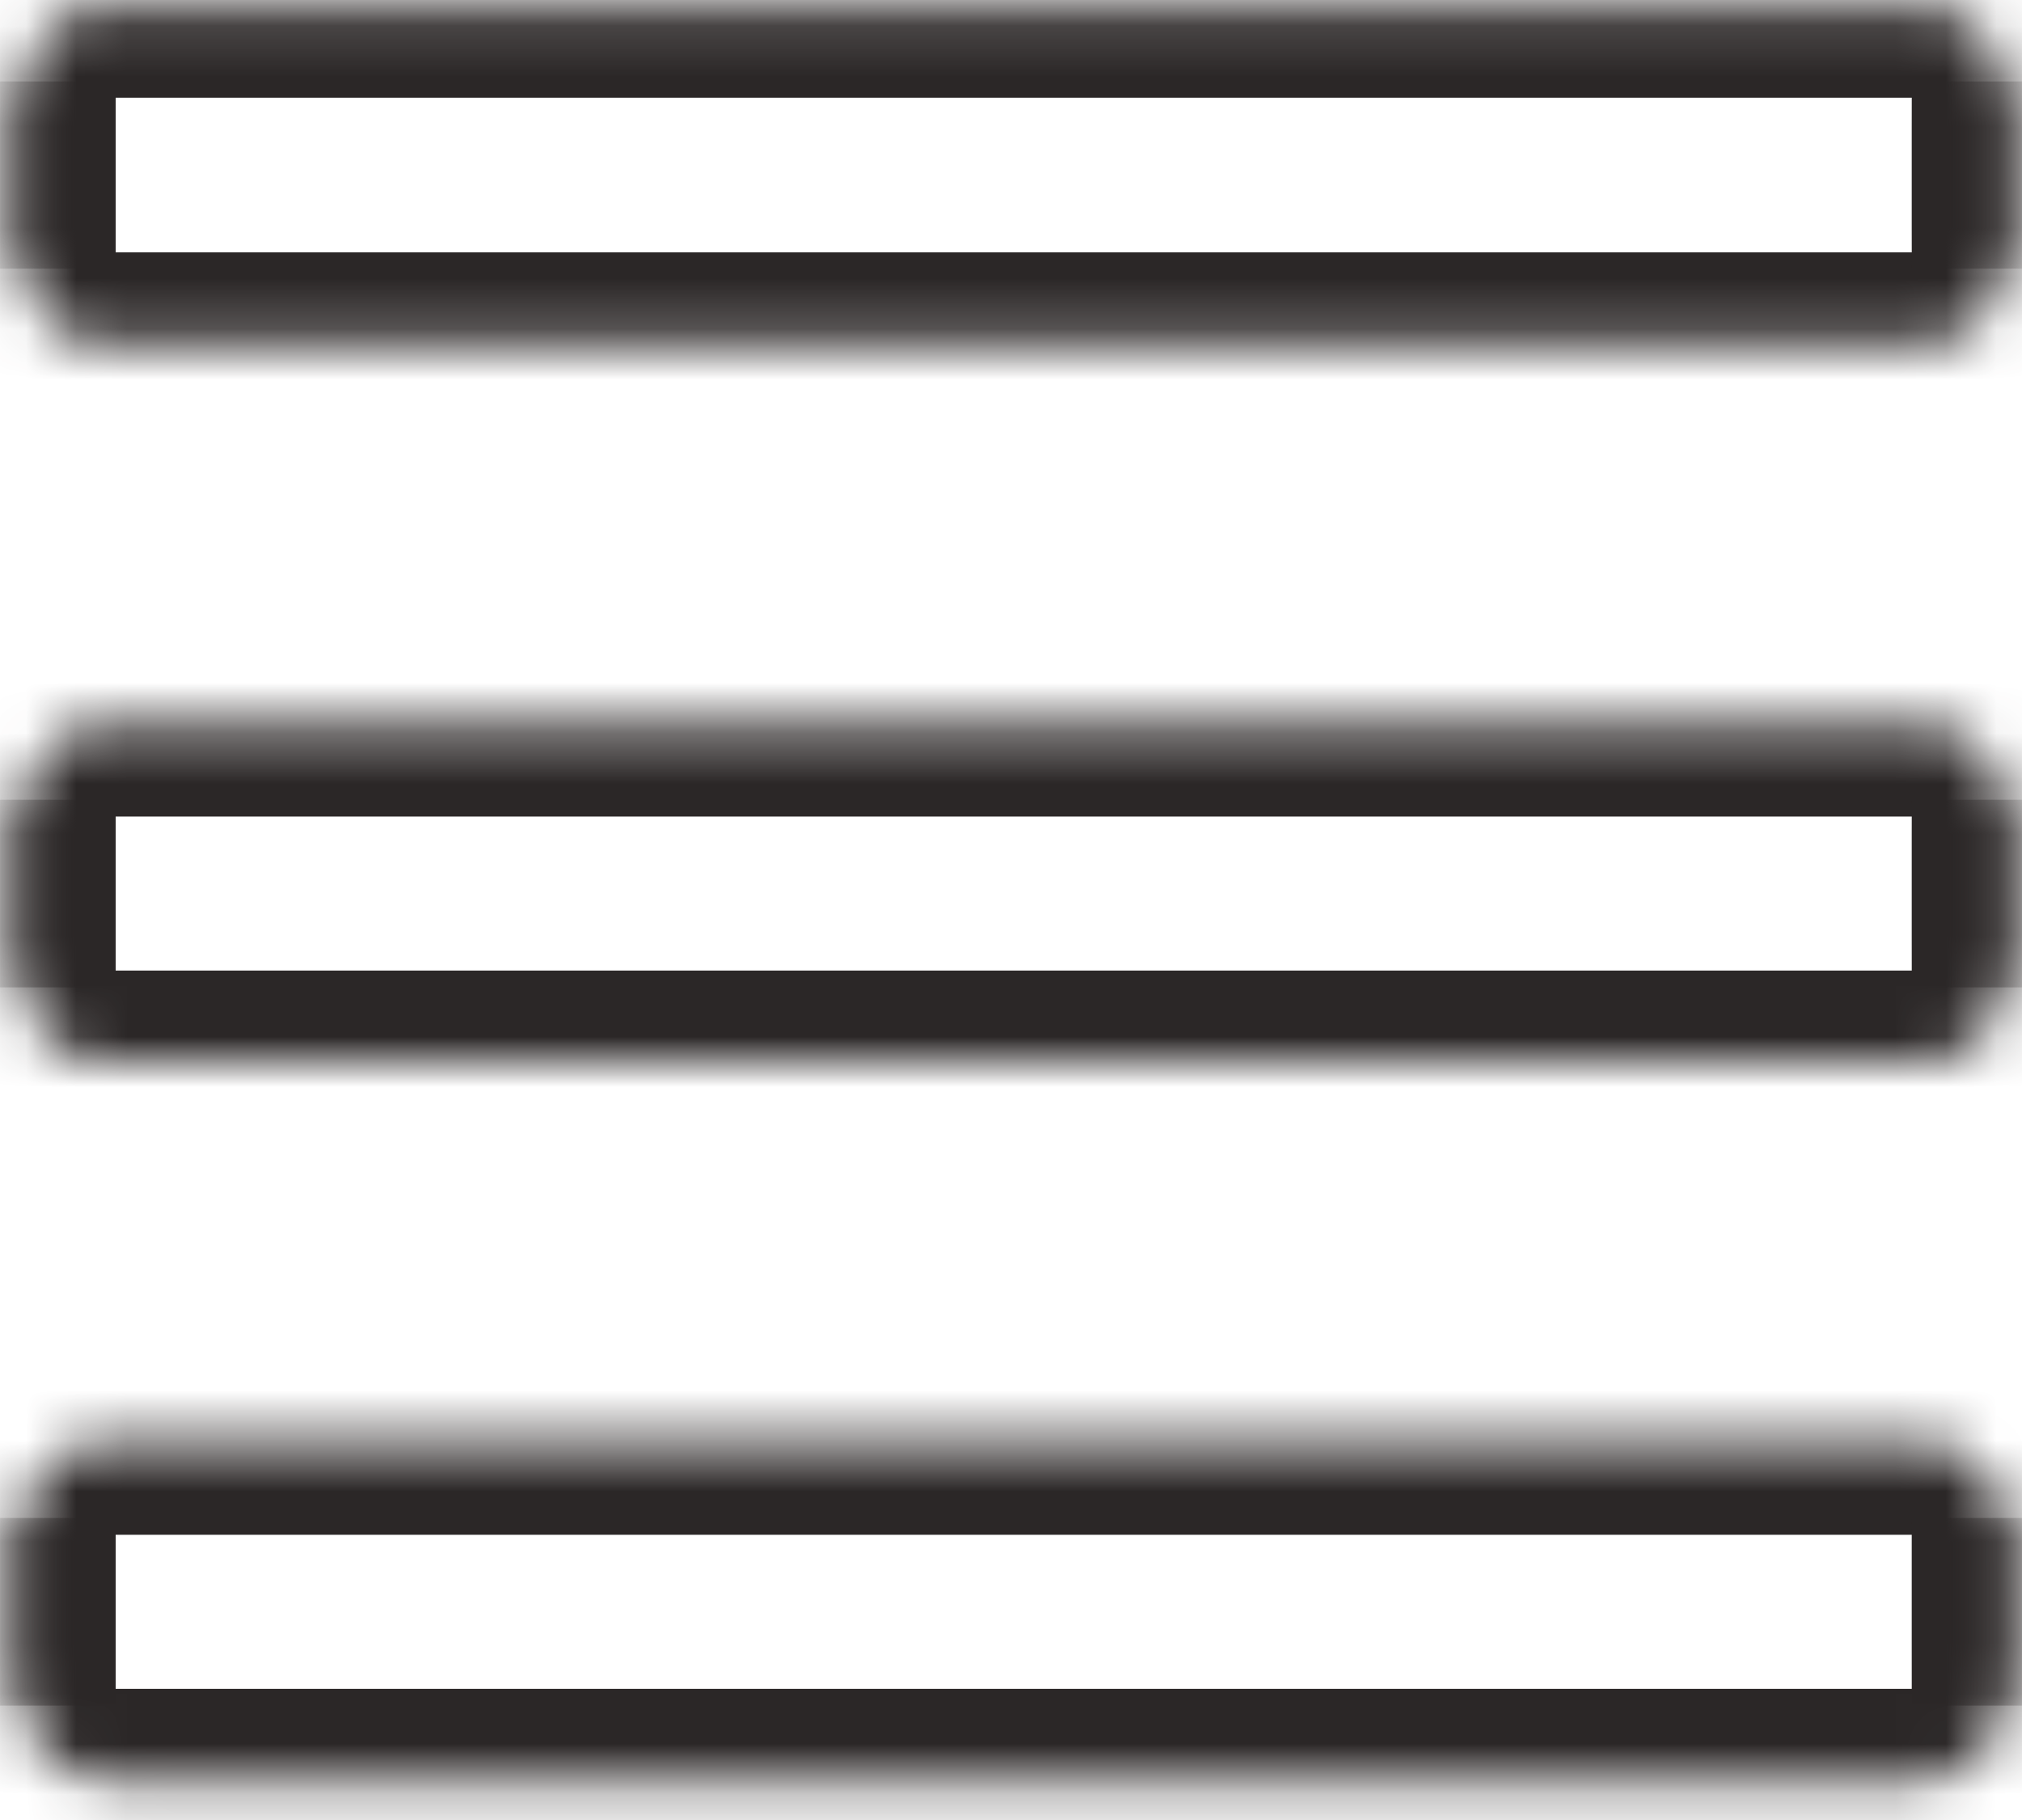
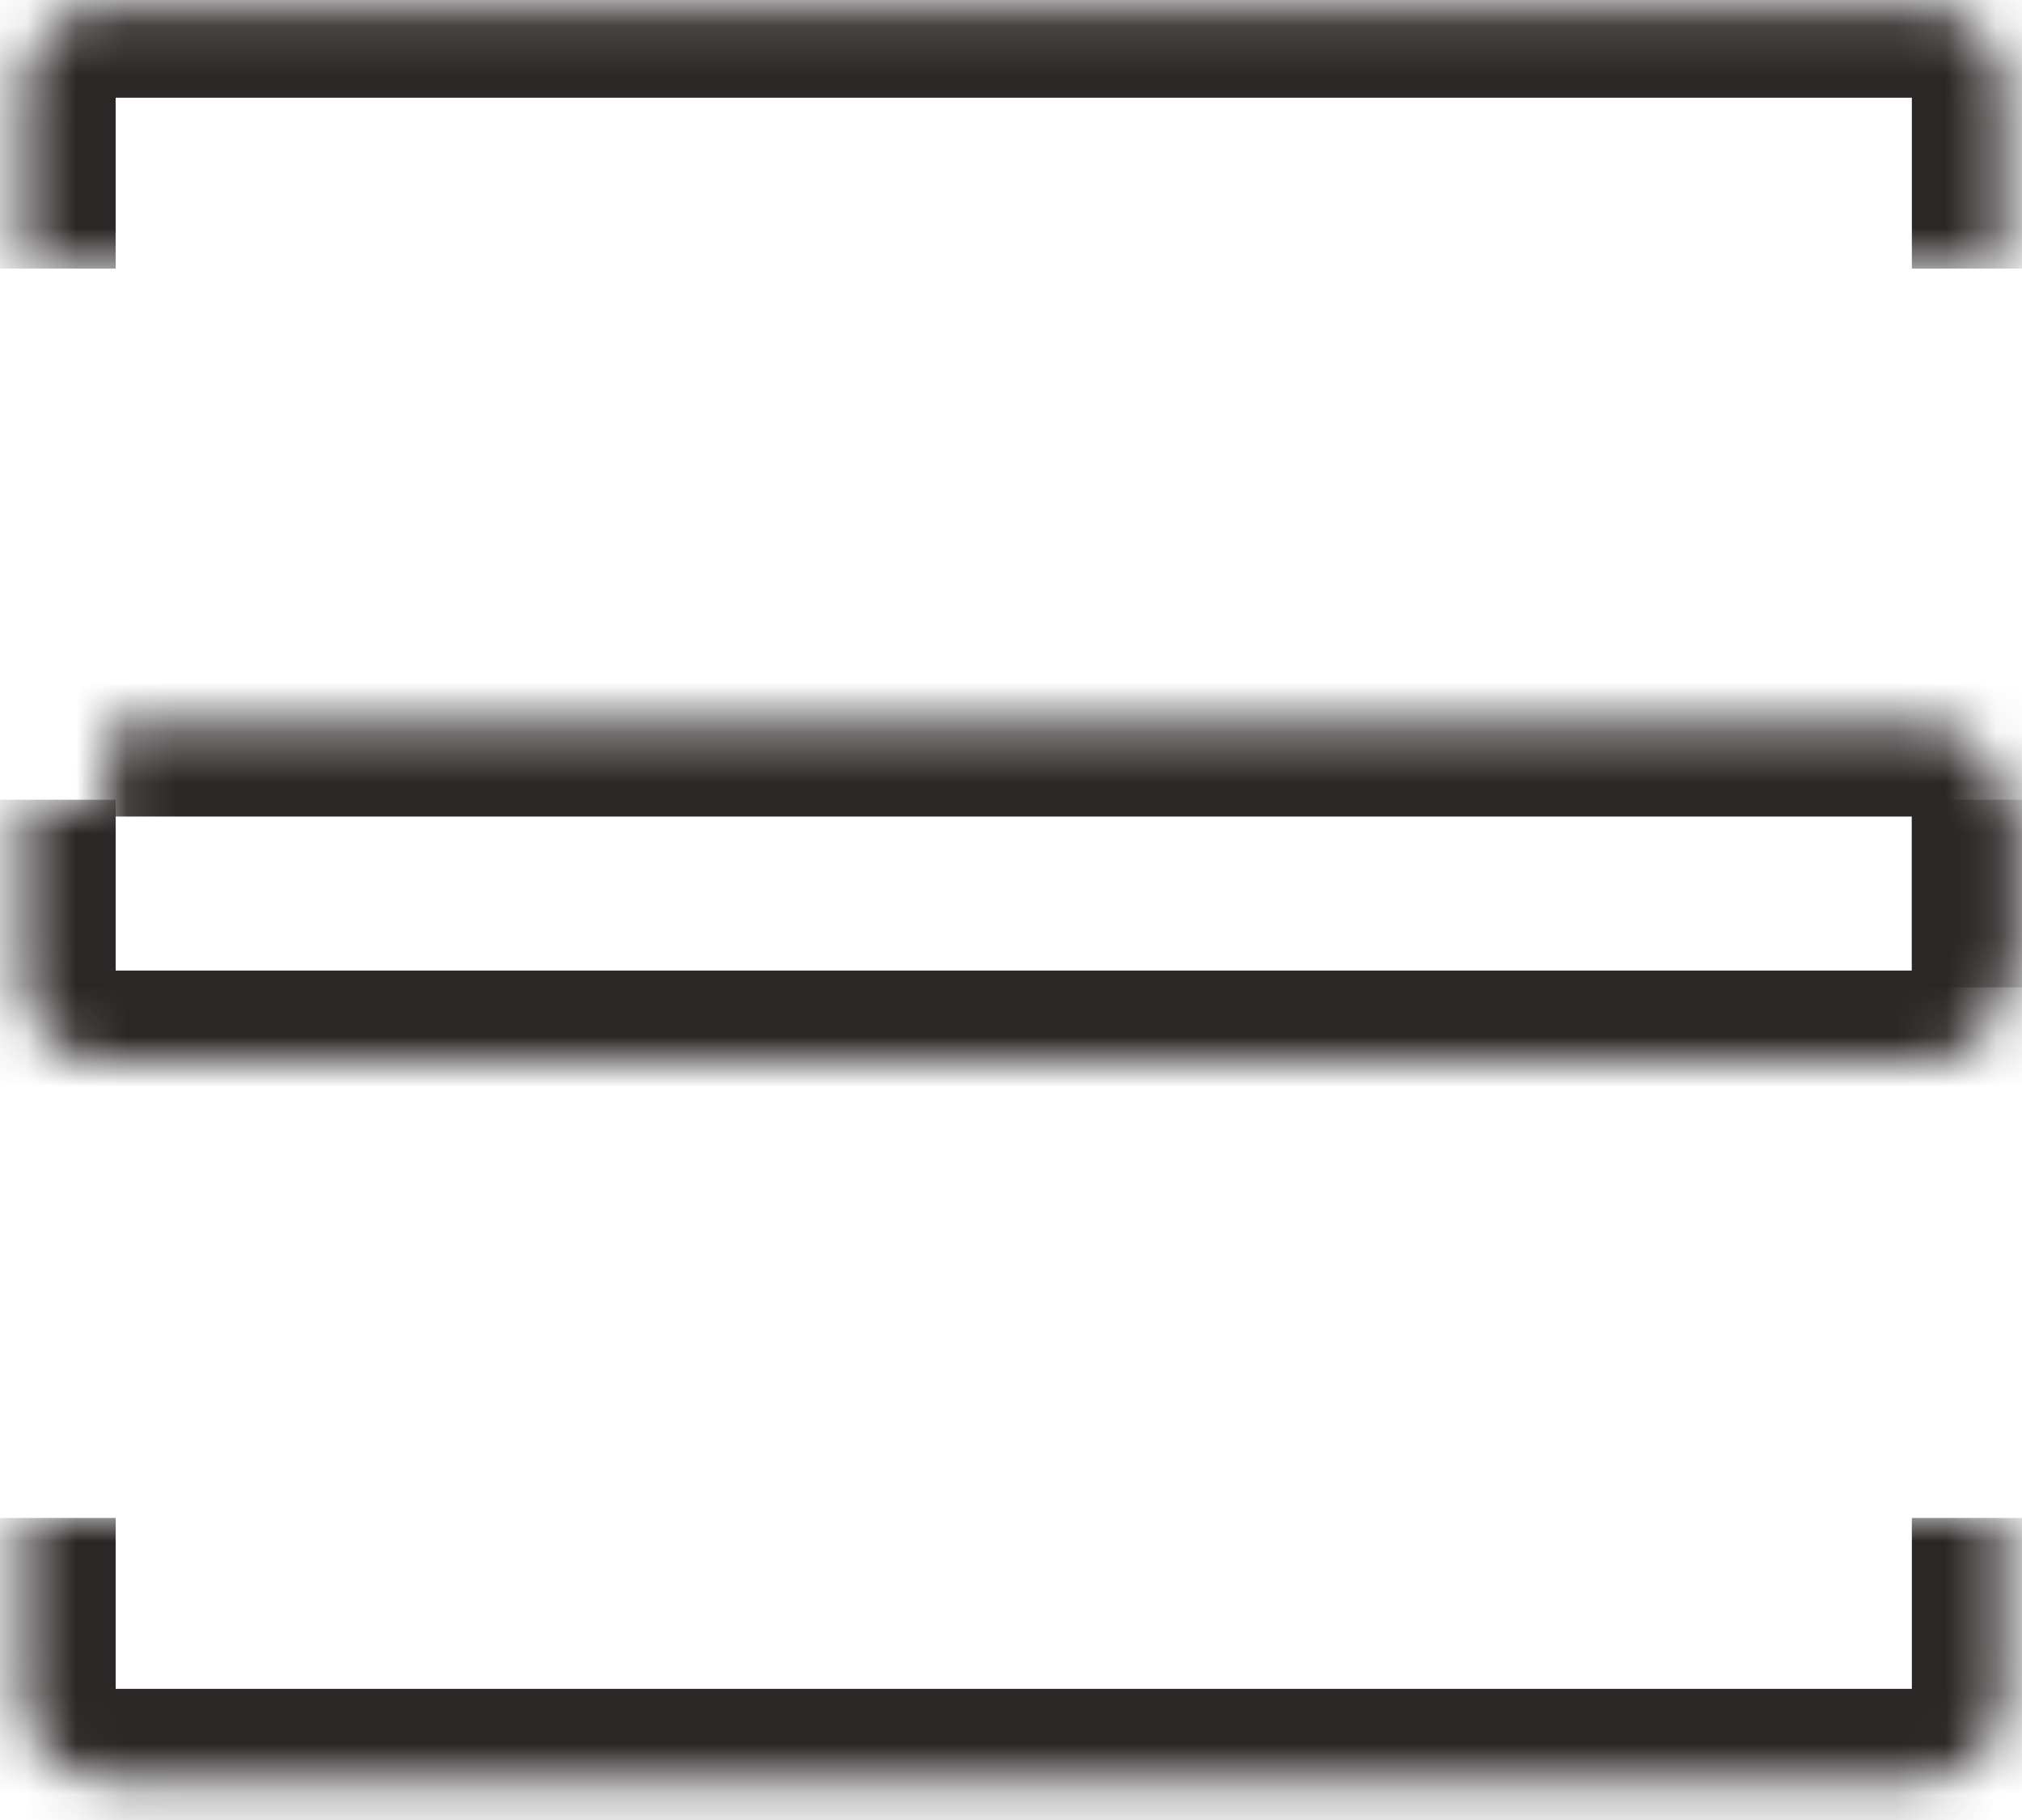
<svg xmlns="http://www.w3.org/2000/svg" width="40" height="36" viewBox="0 0 40 36" fill="none">
  <mask id="path-1-inside-1_705_4697" fill="white">
    <path d="M39.651 1.611L0.458 1.611V5.158C0.458 6.077 1.203 6.821 2.122 6.821L37.987 6.821C38.906 6.821 39.651 6.077 39.651 5.158V1.611Z" />
  </mask>
-   <path d="M39.651 1.611L0.458 1.611L39.651 1.611ZM-1.372 5.158C-1.372 7.087 0.192 8.651 2.122 8.651L37.987 8.651C39.917 8.651 41.481 7.087 41.481 5.158L37.821 4.991L2.288 4.991L-1.372 5.158ZM37.987 8.651C39.917 8.651 41.481 7.087 41.481 5.158V1.611H37.821V4.991L37.987 8.651ZM-1.372 1.611V5.158C-1.372 7.087 0.192 8.651 2.122 8.651L2.288 4.991V1.611L-1.372 1.611Z" fill="#2B2727" mask="url(#path-1-inside-1_705_4697)" />
  <mask id="path-3-inside-2_705_4697" fill="white">
    <path d="M39.651 1.766C39.651 0.848 38.906 0.103 37.987 0.103L2.122 0.103C1.203 0.103 0.458 0.848 0.458 1.766V5.313L39.651 5.313V1.766Z" />
  </mask>
  <path d="M41.481 1.766C41.481 -0.163 39.917 -1.727 37.987 -1.727L2.122 -1.727C0.192 -1.727 -1.372 -0.163 -1.372 1.766L2.288 1.933L37.821 1.933L41.481 1.766ZM0.458 5.313L39.651 5.313L0.458 5.313ZM41.481 5.313V1.766C41.481 -0.163 39.917 -1.727 37.987 -1.727L37.821 1.933V5.313H41.481ZM2.122 -1.727C0.192 -1.727 -1.372 -0.163 -1.372 1.766V5.313L2.288 5.313V1.933L2.122 -1.727Z" fill="#2B2727" mask="url(#path-3-inside-2_705_4697)" />
  <mask id="path-5-inside-3_705_4697" fill="white">
-     <path d="M39.651 15.984C39.651 15.066 38.906 14.321 37.987 14.321L2.122 14.321C1.203 14.321 0.458 15.066 0.458 15.984V19.531H39.651V15.984Z" />
+     <path d="M39.651 15.984C39.651 15.066 38.906 14.321 37.987 14.321L2.122 14.321V19.531H39.651V15.984Z" />
  </mask>
  <path d="M41.481 15.984C41.481 14.055 39.917 12.491 37.987 12.491L2.122 12.491C0.192 12.491 -1.372 14.055 -1.372 15.984L2.288 16.151L37.821 16.151L41.481 15.984ZM0.458 19.531H39.651H0.458ZM41.481 19.531V15.984C41.481 14.055 39.917 12.491 37.987 12.491L37.821 16.151V19.531H41.481ZM2.122 12.491C0.192 12.491 -1.372 14.055 -1.372 15.984V19.531L2.288 19.531V16.151L2.122 12.491Z" fill="#2B2727" mask="url(#path-5-inside-3_705_4697)" />
  <mask id="path-7-inside-4_705_4697" fill="white">
    <path d="M39.651 15.819L0.458 15.819V19.365C0.458 20.284 1.203 21.029 2.122 21.029H37.987C38.906 21.029 39.651 20.284 39.651 19.365V15.819Z" />
  </mask>
  <path d="M39.651 15.819L0.458 15.819L39.651 15.819ZM-1.372 19.365C-1.372 21.294 0.192 22.858 2.122 22.858H37.987C39.917 22.858 41.481 21.294 41.481 19.365L37.821 19.198L2.288 19.198L-1.372 19.365ZM37.987 22.858C39.917 22.858 41.481 21.294 41.481 19.365V15.819H37.821V19.198L37.987 22.858ZM-1.372 15.819V19.365C-1.372 21.294 0.192 22.858 2.122 22.858L2.288 19.198V15.819H-1.372Z" fill="#2B2727" mask="url(#path-7-inside-4_705_4697)" />
  <mask id="path-9-inside-5_705_4697" fill="white">
-     <path d="M39.651 30.192C39.651 29.273 38.906 28.528 37.987 28.528L2.122 28.528C1.203 28.528 0.458 29.273 0.458 30.192V33.738H39.651V30.192Z" />
-   </mask>
+     </mask>
  <path d="M41.481 30.192C41.481 28.263 39.917 26.698 37.987 26.698L2.122 26.698C0.192 26.698 -1.372 28.263 -1.372 30.192L2.288 30.358L37.821 30.358L41.481 30.192ZM0.458 33.738H39.651H0.458ZM41.481 33.738V30.192C41.481 28.263 39.917 26.698 37.987 26.698L37.821 30.358V33.738H41.481ZM2.122 26.698C0.192 26.698 -1.372 28.263 -1.372 30.192V33.738H2.288V30.358L2.122 26.698Z" fill="#2B2727" mask="url(#path-9-inside-5_705_4697)" />
  <mask id="path-11-inside-6_705_4697" fill="white">
    <path d="M39.651 30.026L0.458 30.026V33.572C0.458 34.491 1.203 35.236 2.122 35.236H37.987C38.906 35.236 39.651 34.491 39.651 33.572V30.026Z" />
  </mask>
  <path d="M39.651 30.026L0.458 30.026L39.651 30.026ZM-1.372 33.572C-1.372 35.502 0.192 37.066 2.122 37.066H37.987C39.917 37.066 41.481 35.502 41.481 33.572L37.821 33.406H2.288L-1.372 33.572ZM37.987 37.066C39.917 37.066 41.481 35.502 41.481 33.572V30.026H37.821V33.406L37.987 37.066ZM-1.372 30.026V33.572C-1.372 35.502 0.192 37.066 2.122 37.066L2.288 33.406V30.026H-1.372Z" fill="#2B2727" mask="url(#path-11-inside-6_705_4697)" />
</svg>